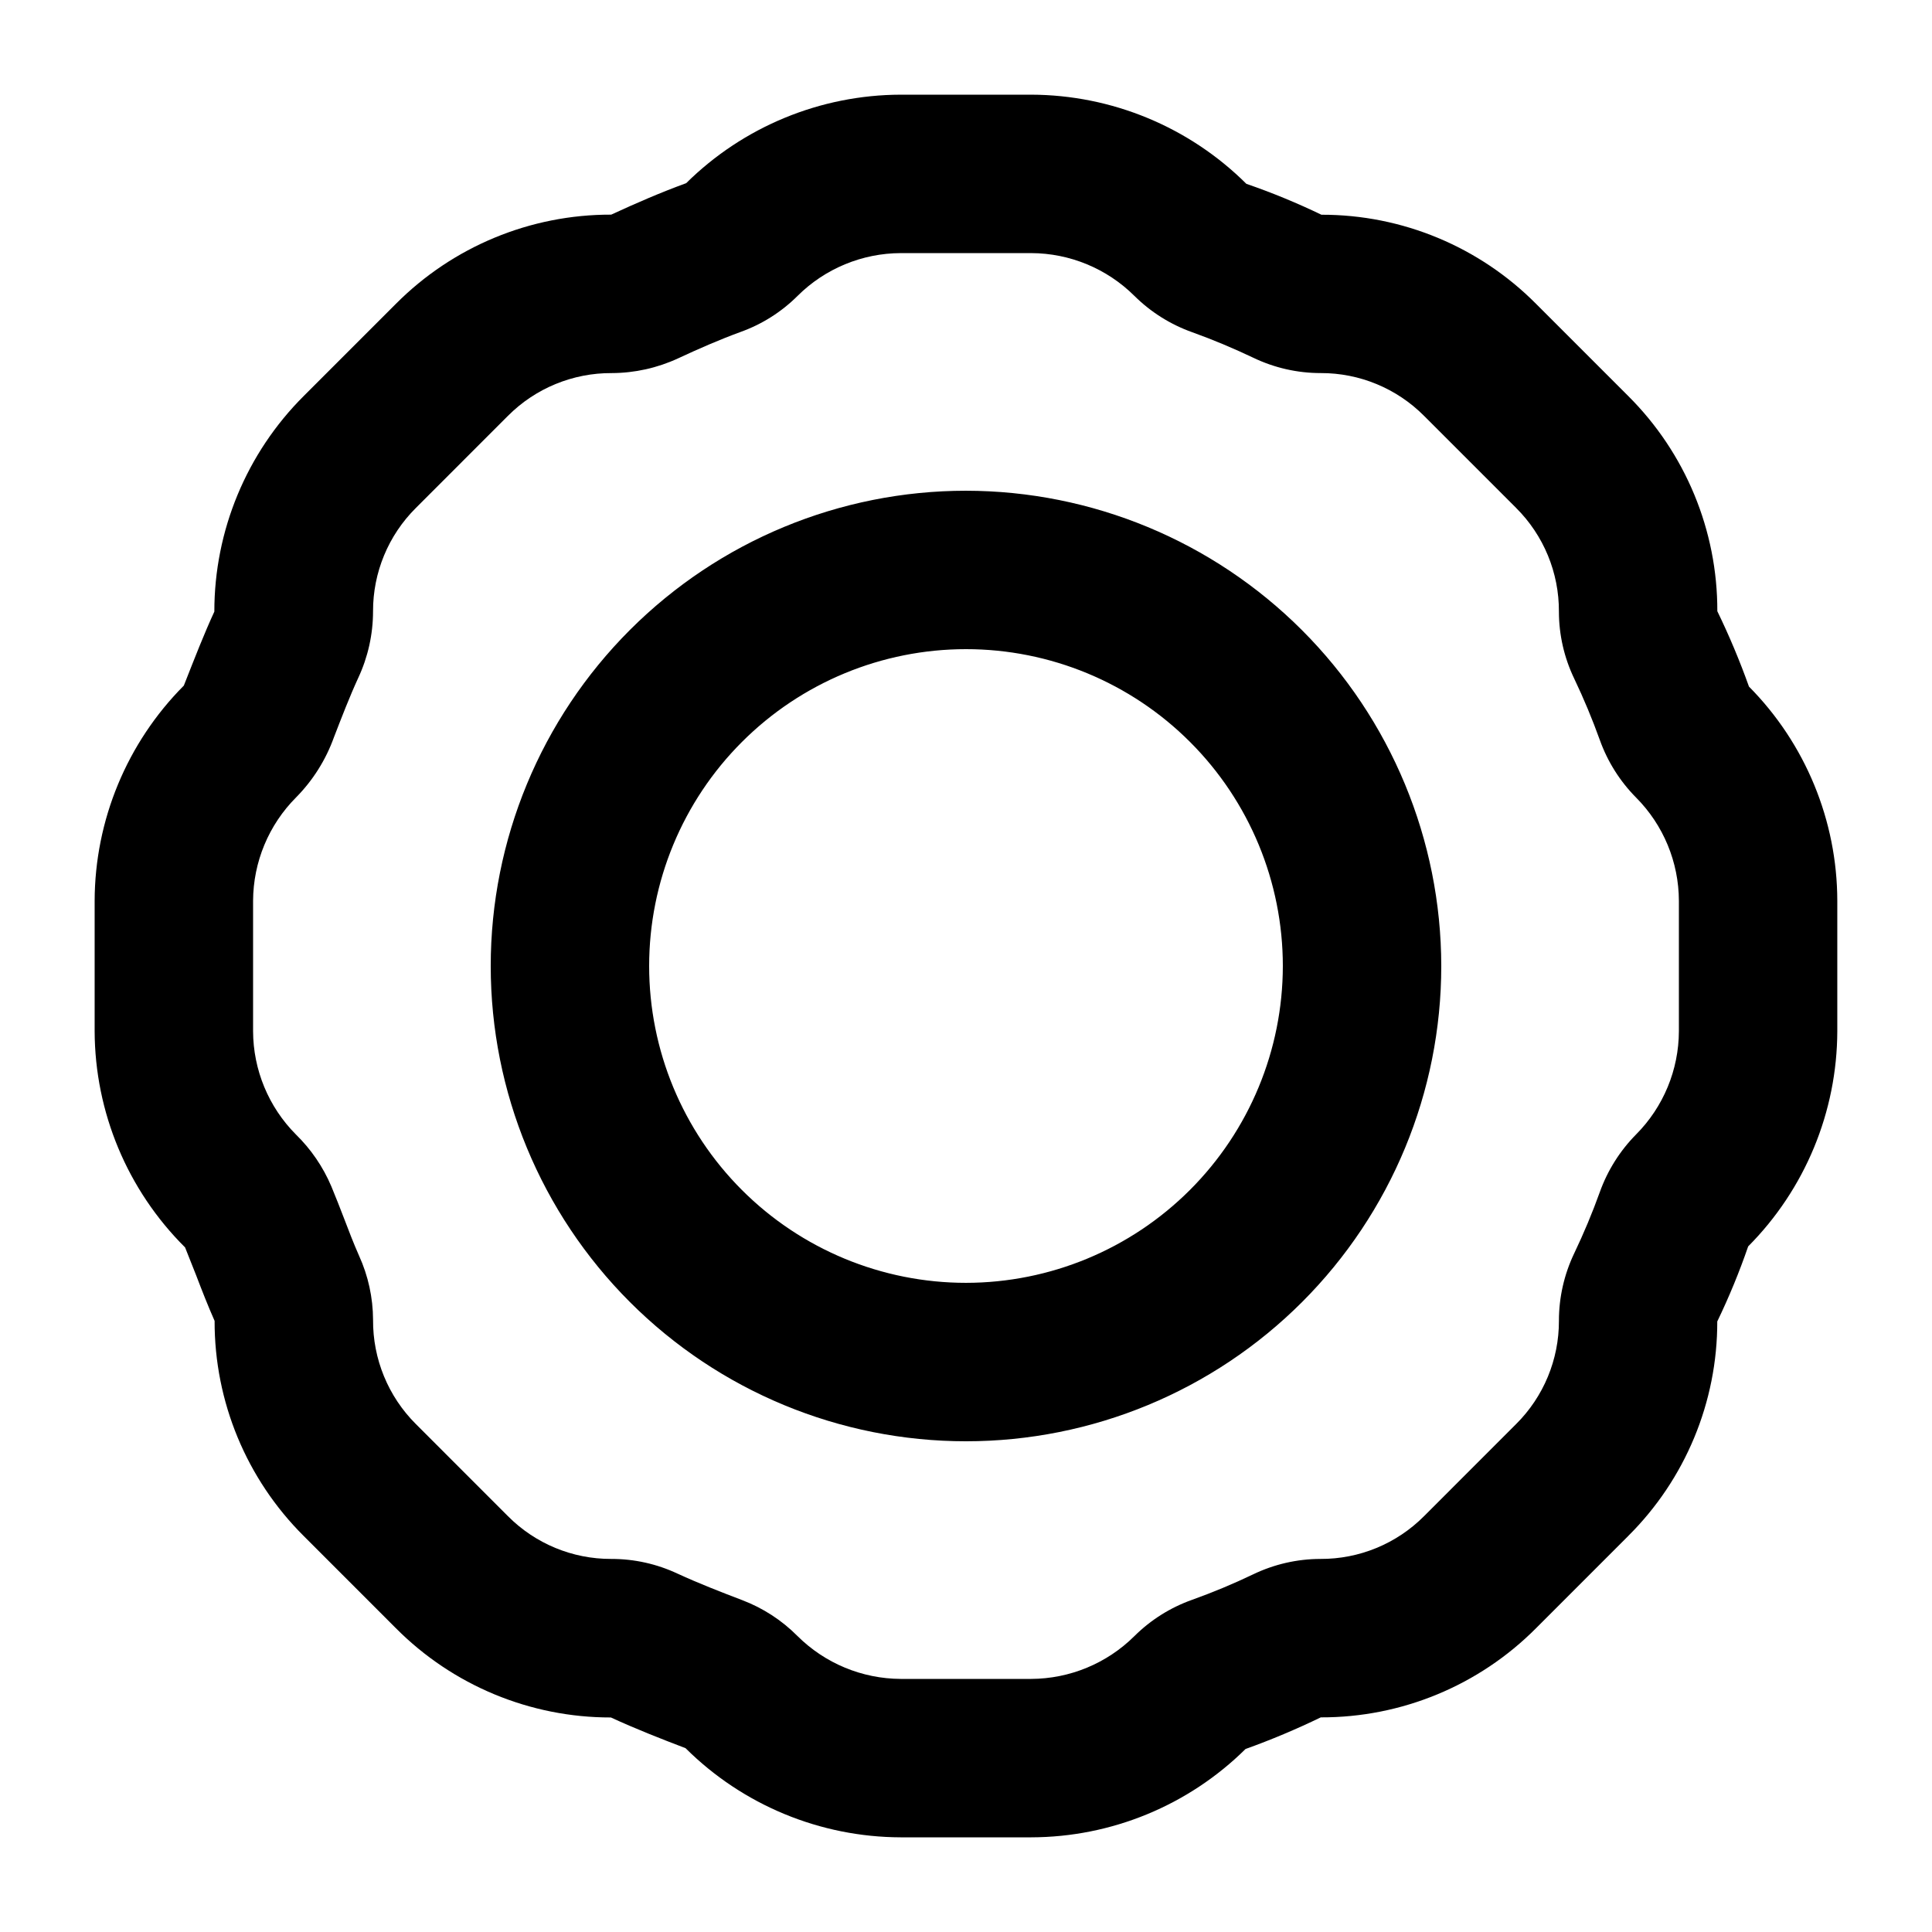
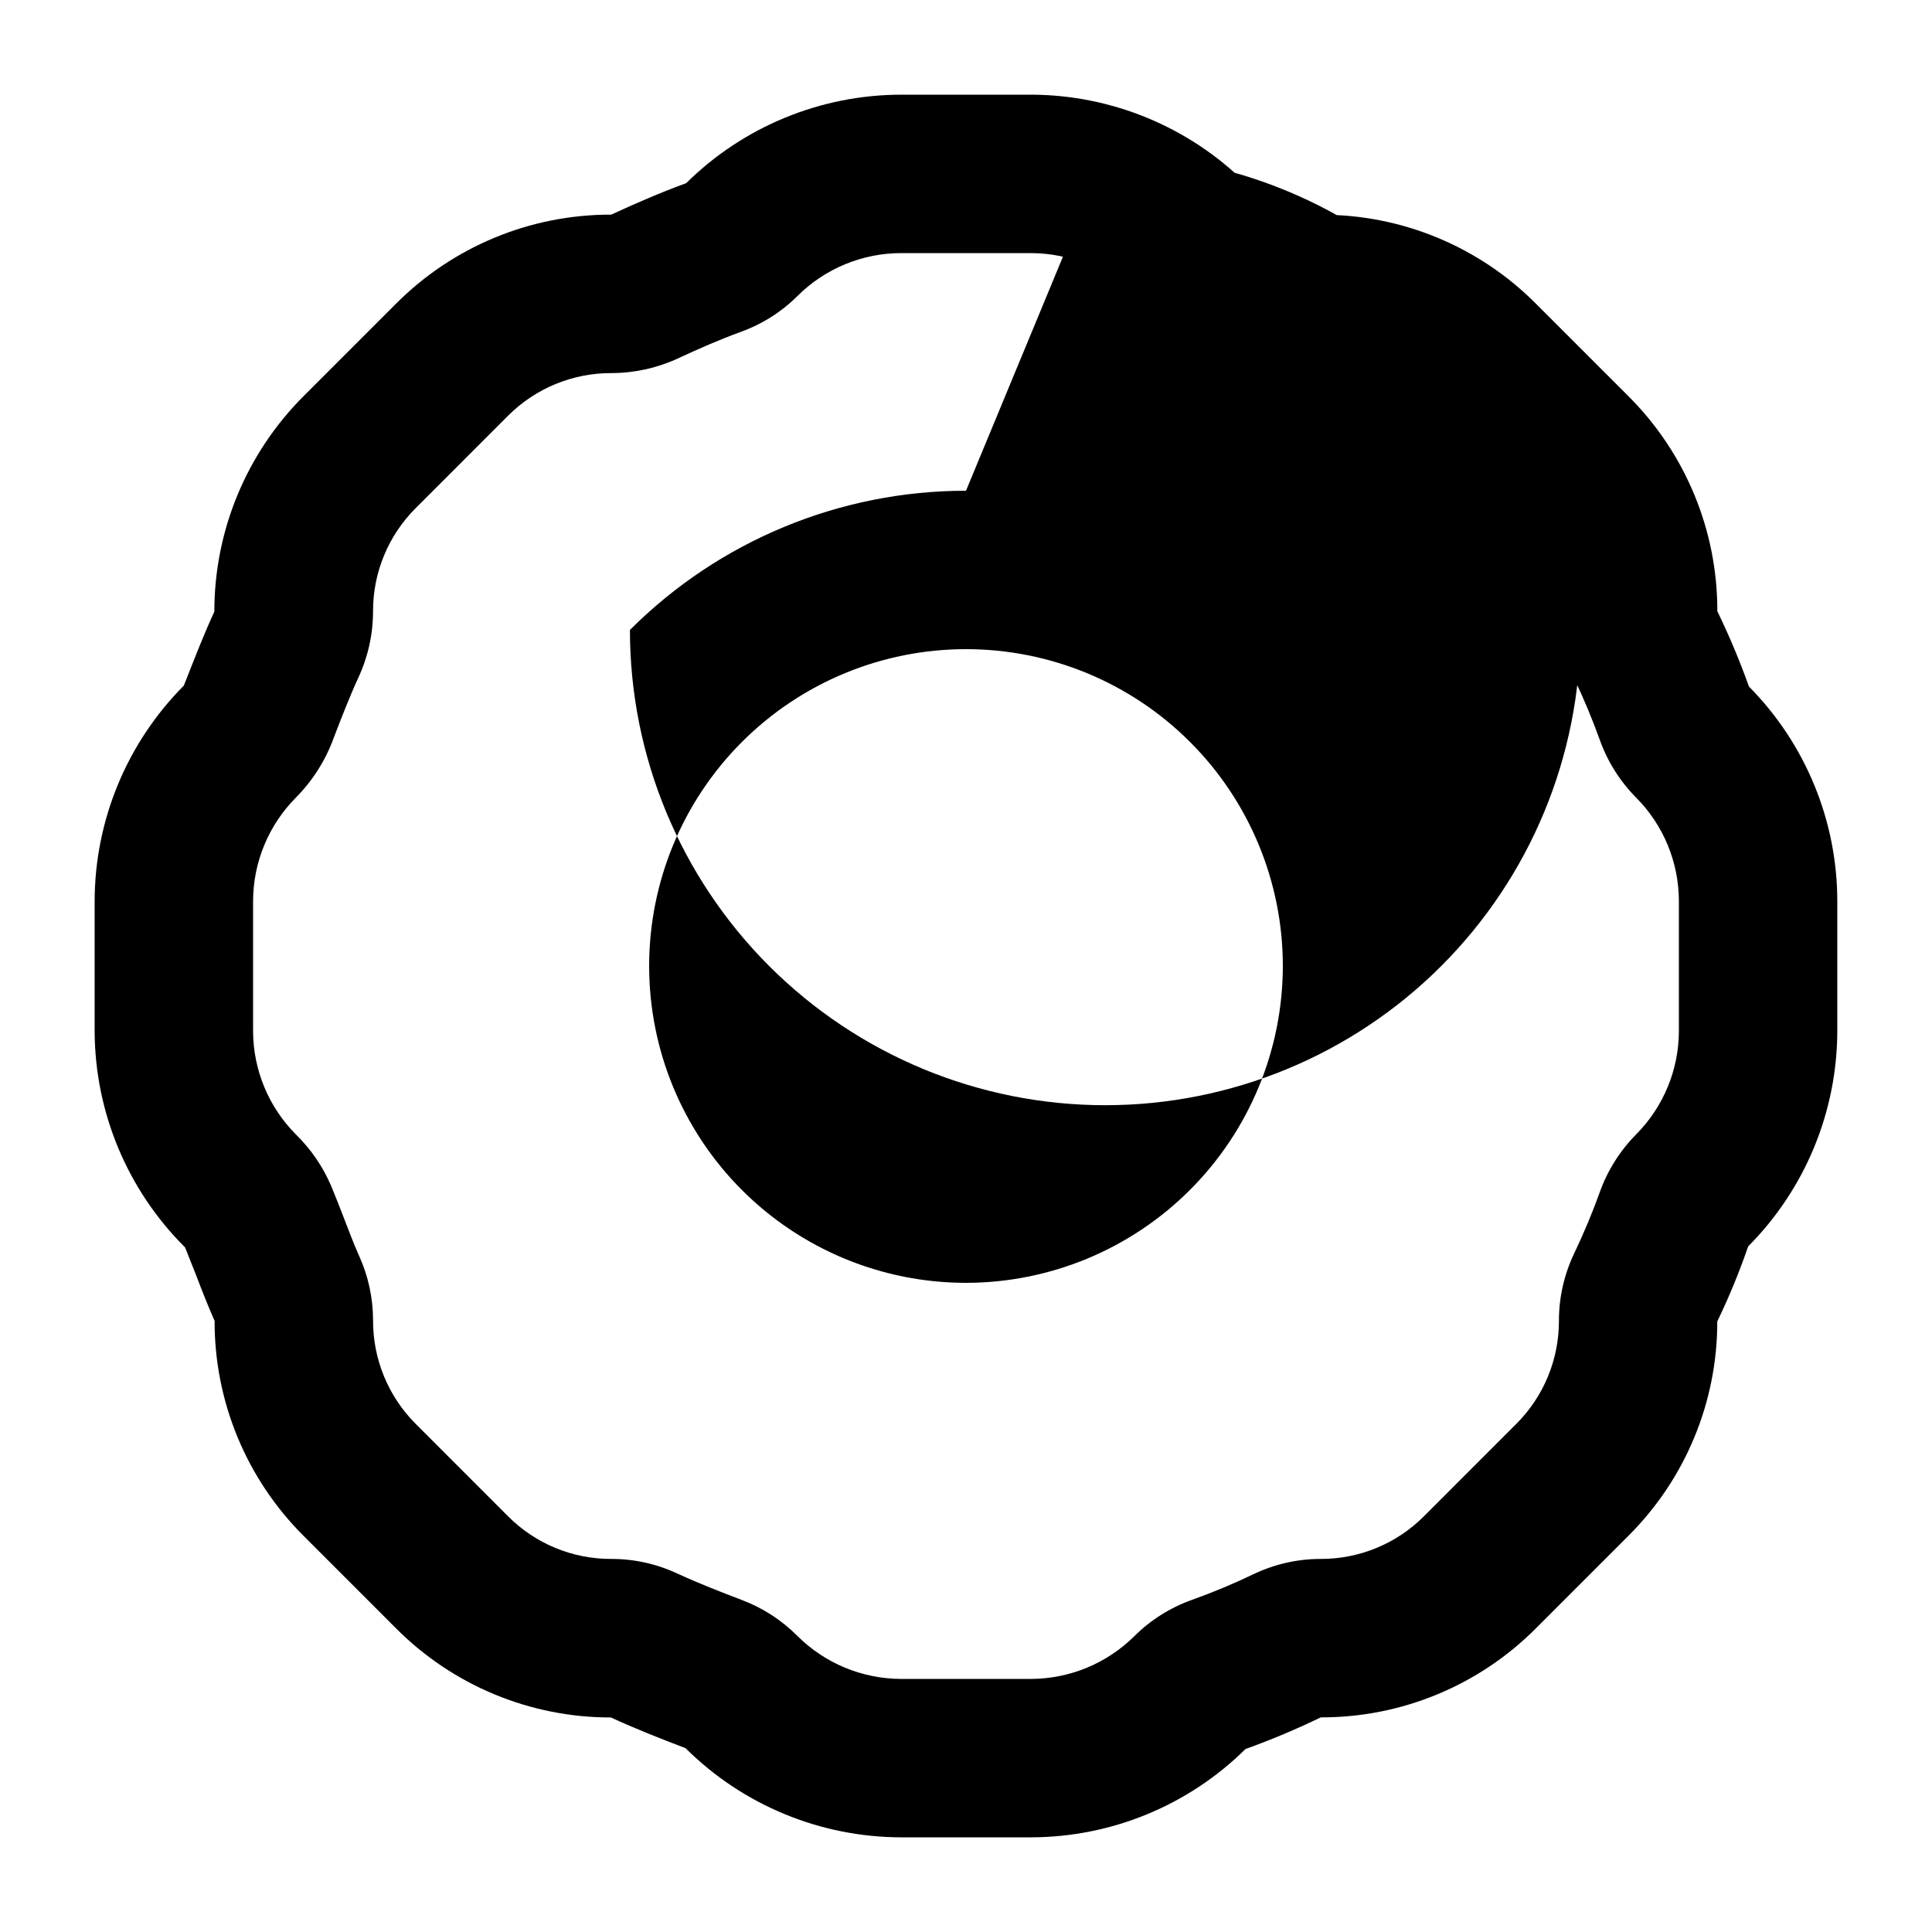
<svg xmlns="http://www.w3.org/2000/svg" fill="#000000" width="800px" height="800px" version="1.1" viewBox="144 144 512 512">
-   <path d="m400 274.05c-33.406 0-65.441 13.27-89.062 36.891s-36.891 55.656-36.891 89.062c0 33.402 13.27 65.441 36.891 89.059 23.621 23.621 55.656 36.891 89.062 36.891 33.402 0 65.441-13.27 89.059-36.891 23.621-23.617 36.891-55.656 36.891-89.059-0.035-33.395-13.316-65.41-36.93-89.023-23.613-23.613-55.629-36.895-89.02-36.93zm0 209.92v-0.004c-22.27 0-43.629-8.844-59.375-24.594-15.75-15.746-24.594-37.102-24.594-59.371s8.844-43.629 24.594-59.375c15.746-15.75 37.105-24.594 59.375-24.594s43.625 8.844 59.371 24.594c15.75 15.746 24.594 37.105 24.594 59.375-0.02 22.262-8.875 43.605-24.617 59.348-15.742 15.742-37.086 24.598-59.348 24.617zm207.49-158.02v-0.004c-2.426-6.801-5.223-13.469-8.379-19.965 0.059-21.41-8.453-41.957-23.633-57.055l-24.406-24.406c-15.031-15.137-35.488-23.641-56.82-23.613h-0.062c-6.461-3.117-13.102-5.852-19.887-8.188-15.16-15.082-35.66-23.57-57.043-23.629h-34.523c-21.309 0.047-41.742 8.469-56.891 23.453-6.777 2.473-13.305 5.309-19.875 8.344v-0.004c-21.41-0.055-41.953 8.457-57.051 23.637l-24.406 24.406c-15.191 15.141-23.723 35.707-23.707 57.156-2.731 5.926-5.102 12.031-8.086 19.609-15.082 15.16-23.578 35.66-23.637 57.051v34.523c0.074 21.523 8.695 42.137 23.965 57.309l2.922 7.359c1.535 4.019 3.082 7.996 4.906 12.117v-0.004c-0.055 21.406 8.457 41.941 23.637 57.031l24.406 24.414c15.078 15.172 35.594 23.688 56.98 23.656 6.477 2.992 13.18 5.617 19.781 8.137l0.004 0.004c15.164 15.078 35.664 23.57 57.051 23.625h34.523c21.281-0.039 41.691-8.445 56.824-23.41 6.793-2.438 13.449-5.238 19.941-8.383 21.414 0.059 41.957-8.453 57.055-23.637l24.406-24.414-0.004-0.004c15.152-15.039 23.656-35.516 23.617-56.867 3.117-6.461 5.852-13.102 8.188-19.887 15.078-15.164 23.566-35.664 23.621-57.047v-34.523c-0.031-21.277-8.445-41.684-23.418-56.797zm-18.566 91.316c-0.031 10.258-4.102 20.09-11.336 27.367-4.285 4.332-7.57 9.551-9.625 15.293-1.988 5.535-4.273 10.969-6.797 16.258v-0.004c-2.66 5.578-4.039 11.68-4.035 17.855 0.023 10.266-4.059 20.113-11.336 27.348l-24.406 24.414c-7.273 7.309-17.172 11.391-27.48 11.336-6.164 0.012-12.246 1.406-17.805 4.082-5.266 2.523-10.66 4.773-16.16 6.742-5.758 2.043-10.992 5.332-15.324 9.637-7.281 7.227-17.113 11.301-27.371 11.336h-34.512c-10.277-0.039-20.125-4.125-27.41-11.379-4.156-4.18-9.156-7.422-14.668-9.512-5.75-2.195-11.547-4.449-17.062-6.992v0.004c-5.512-2.598-11.531-3.934-17.621-3.918-10.273 0.035-20.129-4.051-27.367-11.336l-24.406-24.414c-7.332-7.312-11.414-17.262-11.336-27.613-0.023-5.867-1.289-11.664-3.719-17.004-1.445-3.262-2.715-6.582-3.988-9.922-1.078-2.789-2.164-5.598-3.344-8.426-2.191-5.176-5.391-9.859-9.41-13.785-7.231-7.277-11.305-17.109-11.336-27.367v-34.523c0.039-10.301 4.148-20.168 11.426-27.453 4.445-4.508 7.856-9.93 9.996-15.887 2.062-5.328 4.102-10.648 6.457-15.777v0.004c2.574-5.523 3.91-11.543 3.914-17.637-0.027-10.27 4.055-20.121 11.336-27.367l24.41-24.418c7.289-7.316 17.211-11.398 27.539-11.336 6.059-0.023 12.039-1.352 17.539-3.894 5.457-2.543 10.914-4.93 16.535-6.992h-0.004c5.695-2.031 10.871-5.305 15.152-9.574 7.273-7.234 17.105-11.309 27.367-11.336h34.523c10.258 0.027 20.09 4.102 27.367 11.336 4.332 4.293 9.555 7.578 15.301 9.625 5.543 1.988 10.957 4.273 16.227 6.777 5.574 2.676 11.68 4.062 17.867 4.055 10.27-0.027 20.121 4.055 27.367 11.336l24.406 24.406h-0.004c7.305 7.273 11.387 17.172 11.336 27.48 0.008 6.148 1.395 12.215 4.059 17.754 2.535 5.309 4.797 10.742 6.789 16.277 2.051 5.723 5.332 10.93 9.613 15.25 7.234 7.277 11.309 17.109 11.336 27.371z" />
+   <path d="m400 274.05c-33.406 0-65.441 13.27-89.062 36.891c0 33.402 13.27 65.441 36.891 89.059 23.621 23.621 55.656 36.891 89.062 36.891 33.402 0 65.441-13.27 89.059-36.891 23.621-23.617 36.891-55.656 36.891-89.059-0.035-33.395-13.316-65.41-36.93-89.023-23.613-23.613-55.629-36.895-89.02-36.93zm0 209.92v-0.004c-22.27 0-43.629-8.844-59.375-24.594-15.75-15.746-24.594-37.102-24.594-59.371s8.844-43.629 24.594-59.375c15.746-15.75 37.105-24.594 59.375-24.594s43.625 8.844 59.371 24.594c15.75 15.746 24.594 37.105 24.594 59.375-0.02 22.262-8.875 43.605-24.617 59.348-15.742 15.742-37.086 24.598-59.348 24.617zm207.49-158.02v-0.004c-2.426-6.801-5.223-13.469-8.379-19.965 0.059-21.41-8.453-41.957-23.633-57.055l-24.406-24.406c-15.031-15.137-35.488-23.641-56.82-23.613h-0.062c-6.461-3.117-13.102-5.852-19.887-8.188-15.16-15.082-35.66-23.57-57.043-23.629h-34.523c-21.309 0.047-41.742 8.469-56.891 23.453-6.777 2.473-13.305 5.309-19.875 8.344v-0.004c-21.41-0.055-41.953 8.457-57.051 23.637l-24.406 24.406c-15.191 15.141-23.723 35.707-23.707 57.156-2.731 5.926-5.102 12.031-8.086 19.609-15.082 15.16-23.578 35.66-23.637 57.051v34.523c0.074 21.523 8.695 42.137 23.965 57.309l2.922 7.359c1.535 4.019 3.082 7.996 4.906 12.117v-0.004c-0.055 21.406 8.457 41.941 23.637 57.031l24.406 24.414c15.078 15.172 35.594 23.688 56.98 23.656 6.477 2.992 13.18 5.617 19.781 8.137l0.004 0.004c15.164 15.078 35.664 23.57 57.051 23.625h34.523c21.281-0.039 41.691-8.445 56.824-23.41 6.793-2.438 13.449-5.238 19.941-8.383 21.414 0.059 41.957-8.453 57.055-23.637l24.406-24.414-0.004-0.004c15.152-15.039 23.656-35.516 23.617-56.867 3.117-6.461 5.852-13.102 8.188-19.887 15.078-15.164 23.566-35.664 23.621-57.047v-34.523c-0.031-21.277-8.445-41.684-23.418-56.797zm-18.566 91.316c-0.031 10.258-4.102 20.09-11.336 27.367-4.285 4.332-7.57 9.551-9.625 15.293-1.988 5.535-4.273 10.969-6.797 16.258v-0.004c-2.66 5.578-4.039 11.68-4.035 17.855 0.023 10.266-4.059 20.113-11.336 27.348l-24.406 24.414c-7.273 7.309-17.172 11.391-27.48 11.336-6.164 0.012-12.246 1.406-17.805 4.082-5.266 2.523-10.66 4.773-16.16 6.742-5.758 2.043-10.992 5.332-15.324 9.637-7.281 7.227-17.113 11.301-27.371 11.336h-34.512c-10.277-0.039-20.125-4.125-27.41-11.379-4.156-4.18-9.156-7.422-14.668-9.512-5.75-2.195-11.547-4.449-17.062-6.992v0.004c-5.512-2.598-11.531-3.934-17.621-3.918-10.273 0.035-20.129-4.051-27.367-11.336l-24.406-24.414c-7.332-7.312-11.414-17.262-11.336-27.613-0.023-5.867-1.289-11.664-3.719-17.004-1.445-3.262-2.715-6.582-3.988-9.922-1.078-2.789-2.164-5.598-3.344-8.426-2.191-5.176-5.391-9.859-9.41-13.785-7.231-7.277-11.305-17.109-11.336-27.367v-34.523c0.039-10.301 4.148-20.168 11.426-27.453 4.445-4.508 7.856-9.93 9.996-15.887 2.062-5.328 4.102-10.648 6.457-15.777v0.004c2.574-5.523 3.91-11.543 3.914-17.637-0.027-10.27 4.055-20.121 11.336-27.367l24.41-24.418c7.289-7.316 17.211-11.398 27.539-11.336 6.059-0.023 12.039-1.352 17.539-3.894 5.457-2.543 10.914-4.93 16.535-6.992h-0.004c5.695-2.031 10.871-5.305 15.152-9.574 7.273-7.234 17.105-11.309 27.367-11.336h34.523c10.258 0.027 20.09 4.102 27.367 11.336 4.332 4.293 9.555 7.578 15.301 9.625 5.543 1.988 10.957 4.273 16.227 6.777 5.574 2.676 11.68 4.062 17.867 4.055 10.27-0.027 20.121 4.055 27.367 11.336l24.406 24.406h-0.004c7.305 7.273 11.387 17.172 11.336 27.48 0.008 6.148 1.395 12.215 4.059 17.754 2.535 5.309 4.797 10.742 6.789 16.277 2.051 5.723 5.332 10.93 9.613 15.25 7.234 7.277 11.309 17.109 11.336 27.371z" />
</svg>